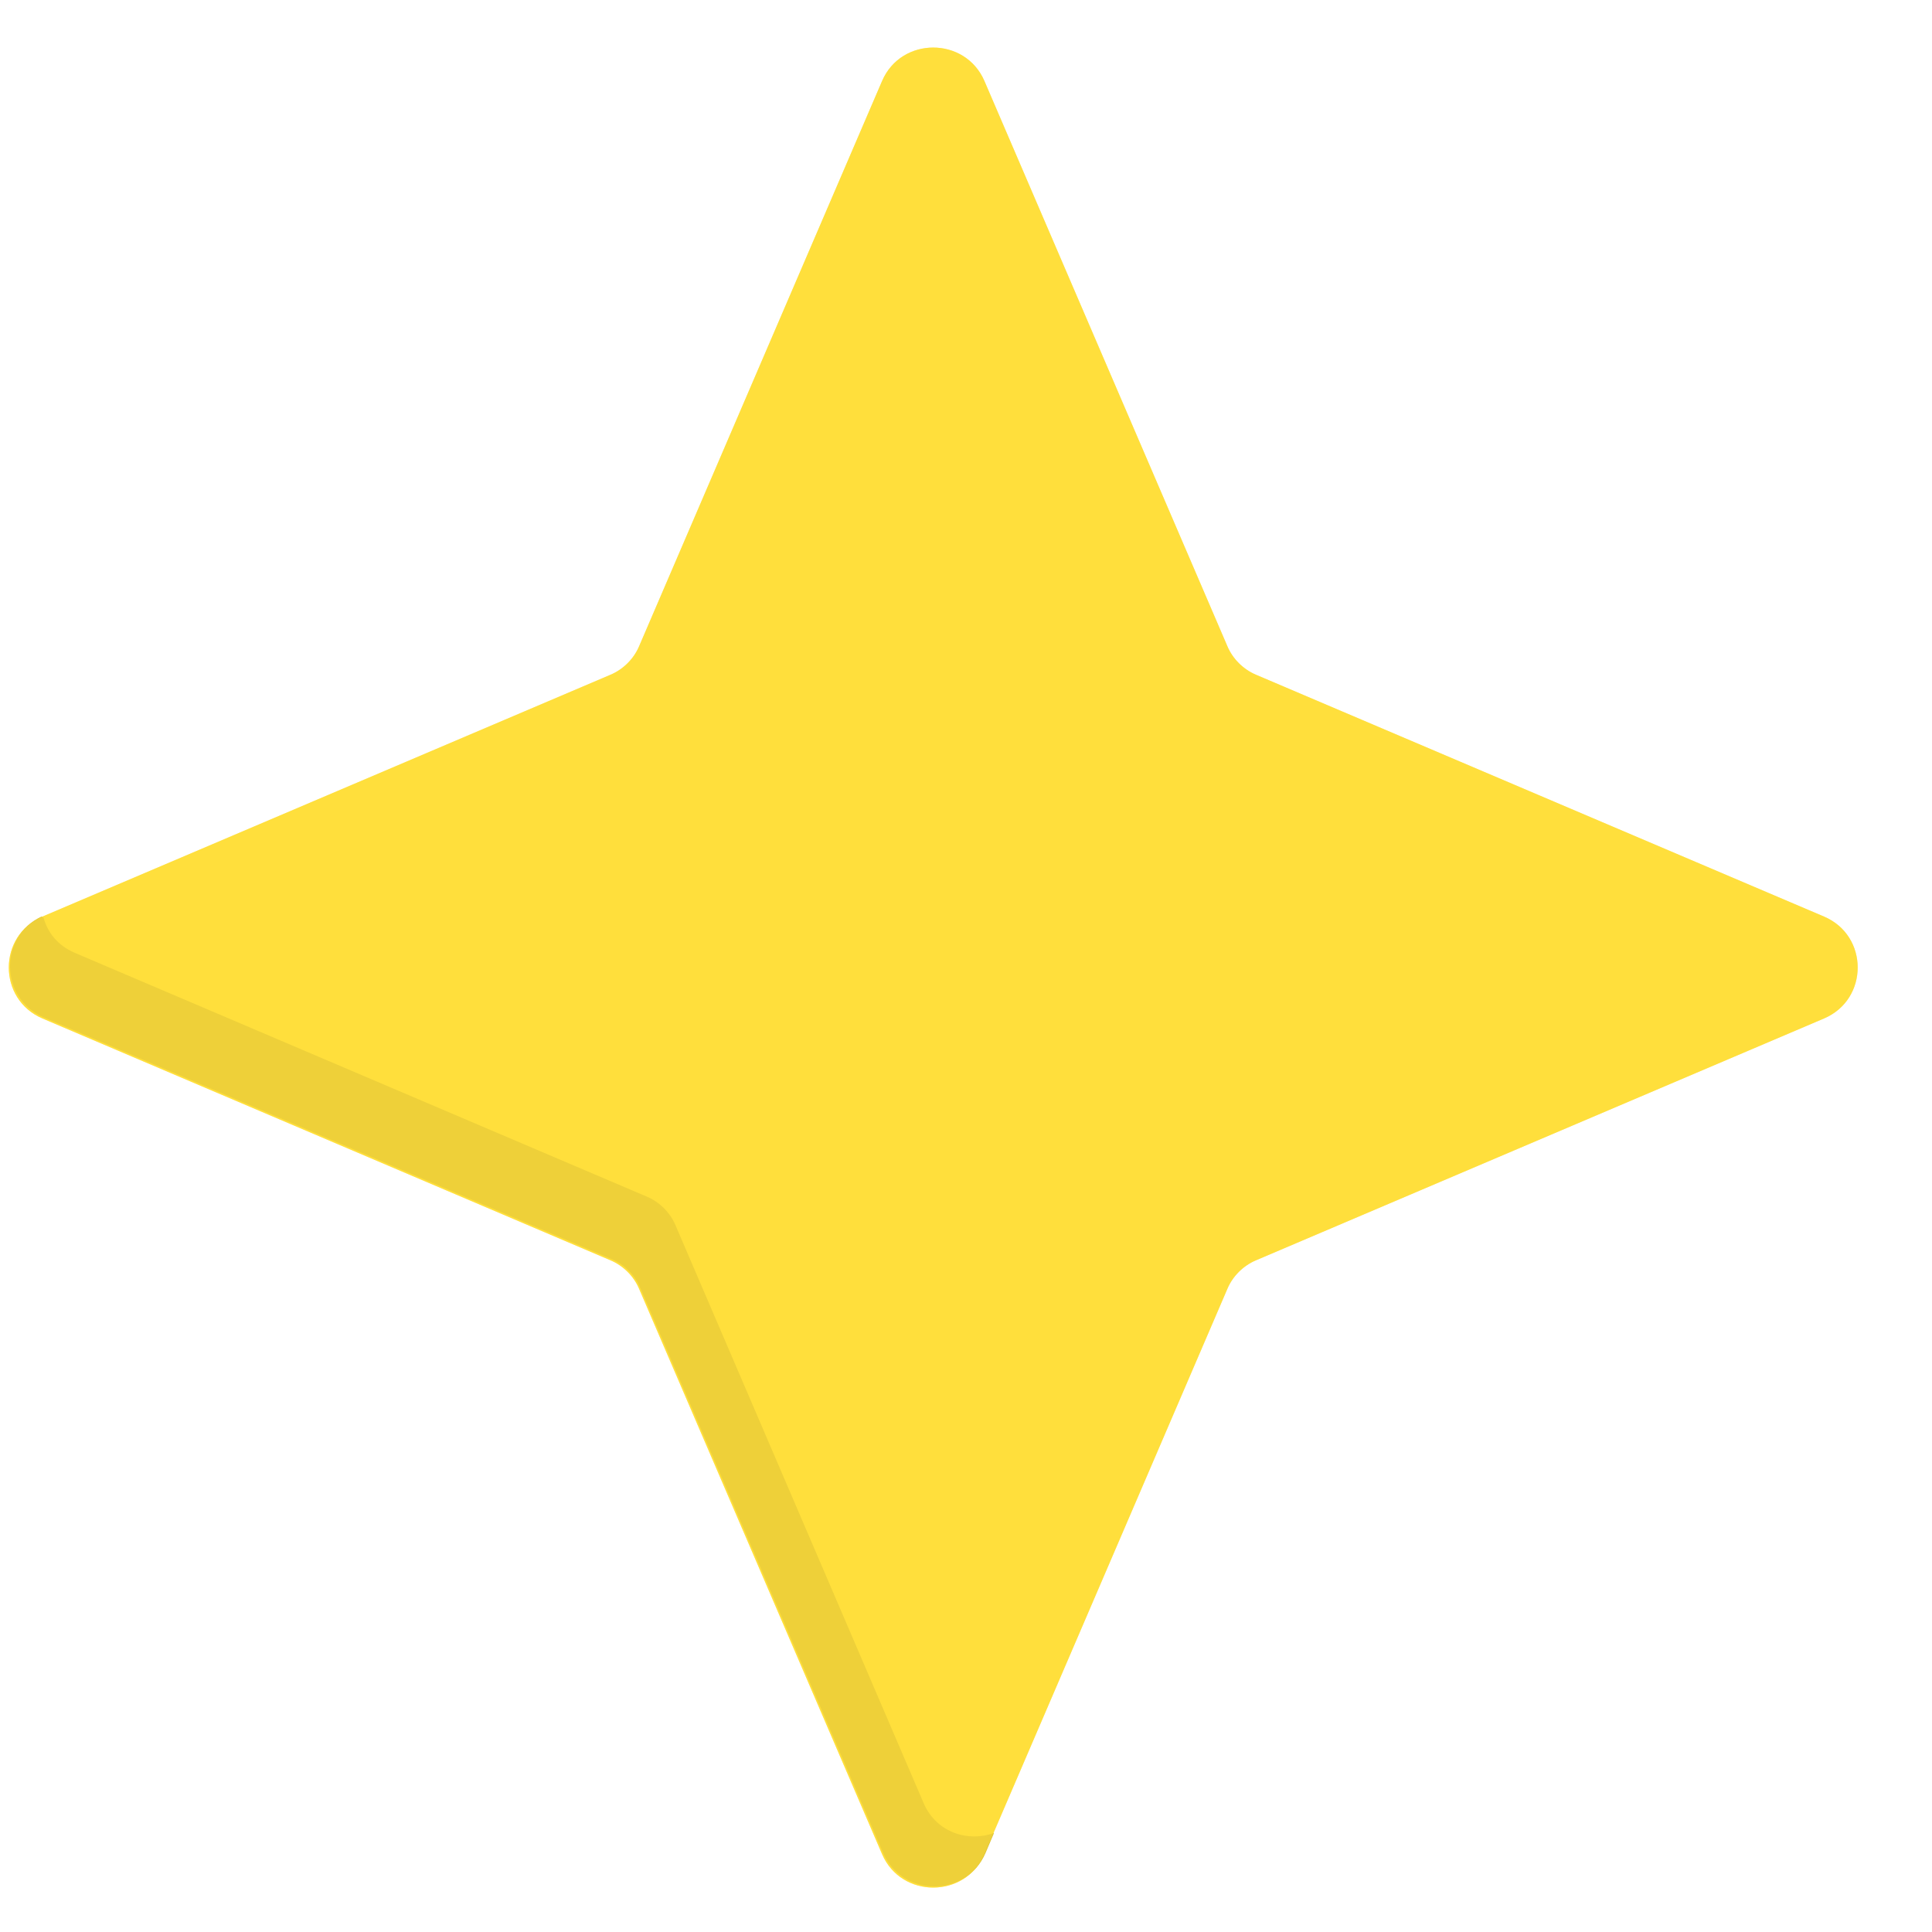
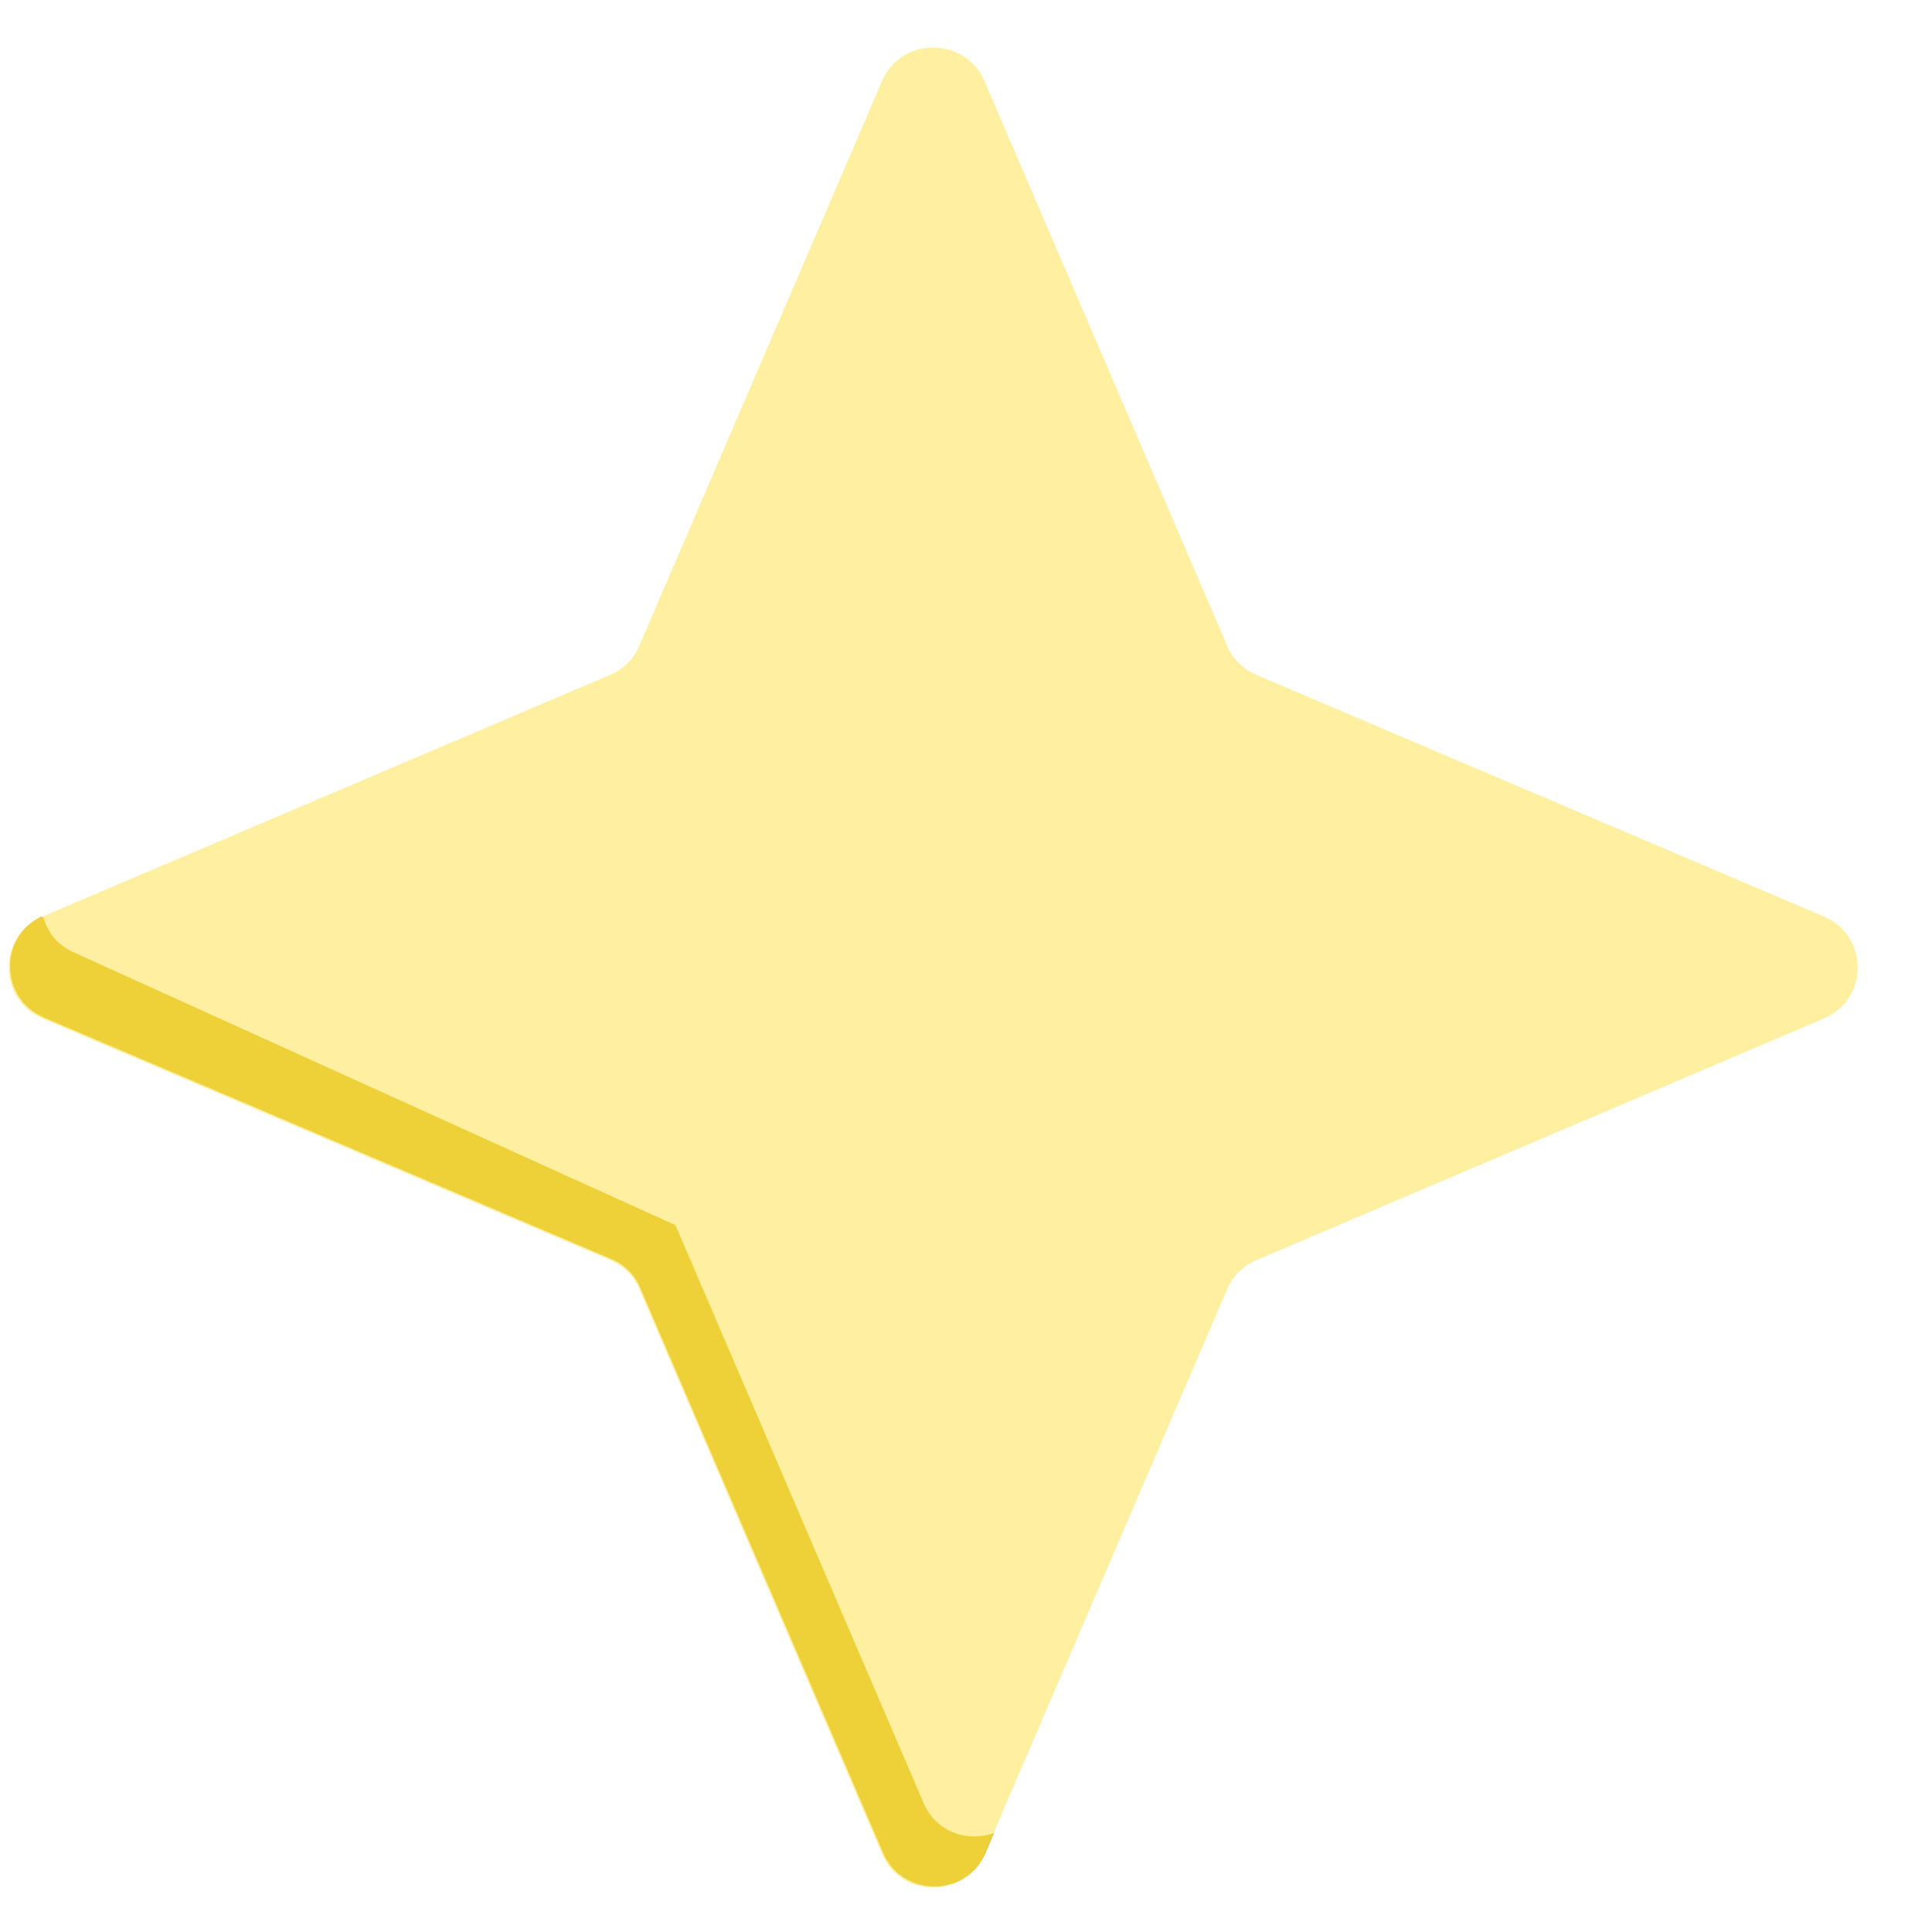
<svg xmlns="http://www.w3.org/2000/svg" width="21" height="21" viewBox="0 0 21 21" fill="none">
-   <path d="M9.588 0.88C9.796 0.396 10.491 0.396 10.7 0.88L13.341 7.024C13.399 7.162 13.515 7.277 13.654 7.335L19.827 9.963C20.314 10.171 20.314 10.862 19.827 11.07L13.654 13.698C13.515 13.756 13.399 13.871 13.341 14.009L10.7 20.154C10.491 20.638 9.796 20.638 9.588 20.154L6.947 14.009C6.889 13.871 6.773 13.756 6.634 13.698L0.461 11.07C-0.026 10.862 -0.026 10.171 0.461 9.963L6.634 7.335C6.773 7.277 6.889 7.162 6.947 7.024L9.588 0.88Z" fill="#FFDF36" />
-   <path fill-rule="evenodd" clip-rule="evenodd" d="M0.45 9.963C-0.014 10.182 -0.002 10.851 0.473 11.058L6.647 13.686C6.786 13.744 6.901 13.859 6.959 13.998L9.6 20.142C9.809 20.626 10.504 20.626 10.712 20.142L10.805 19.923C10.527 20.026 10.179 19.922 10.04 19.6L7.342 13.317C7.284 13.179 7.168 13.064 7.029 13.006L0.809 10.355C0.624 10.274 0.519 10.136 0.473 9.974L0.45 9.963Z" fill="#DCC131" />
+   <path fill-rule="evenodd" clip-rule="evenodd" d="M0.45 9.963C-0.014 10.182 -0.002 10.851 0.473 11.058L6.647 13.686C6.786 13.744 6.901 13.859 6.959 13.998L9.6 20.142C9.809 20.626 10.504 20.626 10.712 20.142L10.805 19.923C10.527 20.026 10.179 19.922 10.04 19.6L7.342 13.317L0.809 10.355C0.624 10.274 0.519 10.136 0.473 9.974L0.45 9.963Z" fill="#DCC131" />
  <path opacity="0.5" d="M9.588 0.88C9.796 0.396 10.491 0.396 10.7 0.88L13.341 7.024C13.399 7.162 13.515 7.277 13.654 7.335L19.827 9.963C20.314 10.171 20.314 10.862 19.827 11.07L13.654 13.698C13.515 13.756 13.399 13.871 13.341 14.009L10.7 20.154C10.491 20.638 9.796 20.638 9.588 20.154L6.947 14.009C6.889 13.871 6.773 13.756 6.634 13.698L0.461 11.07C-0.026 10.862 -0.026 10.171 0.461 9.963L6.634 7.335C6.773 7.277 6.889 7.162 6.947 7.024L9.588 0.88Z" fill="#FFE142" />
</svg>